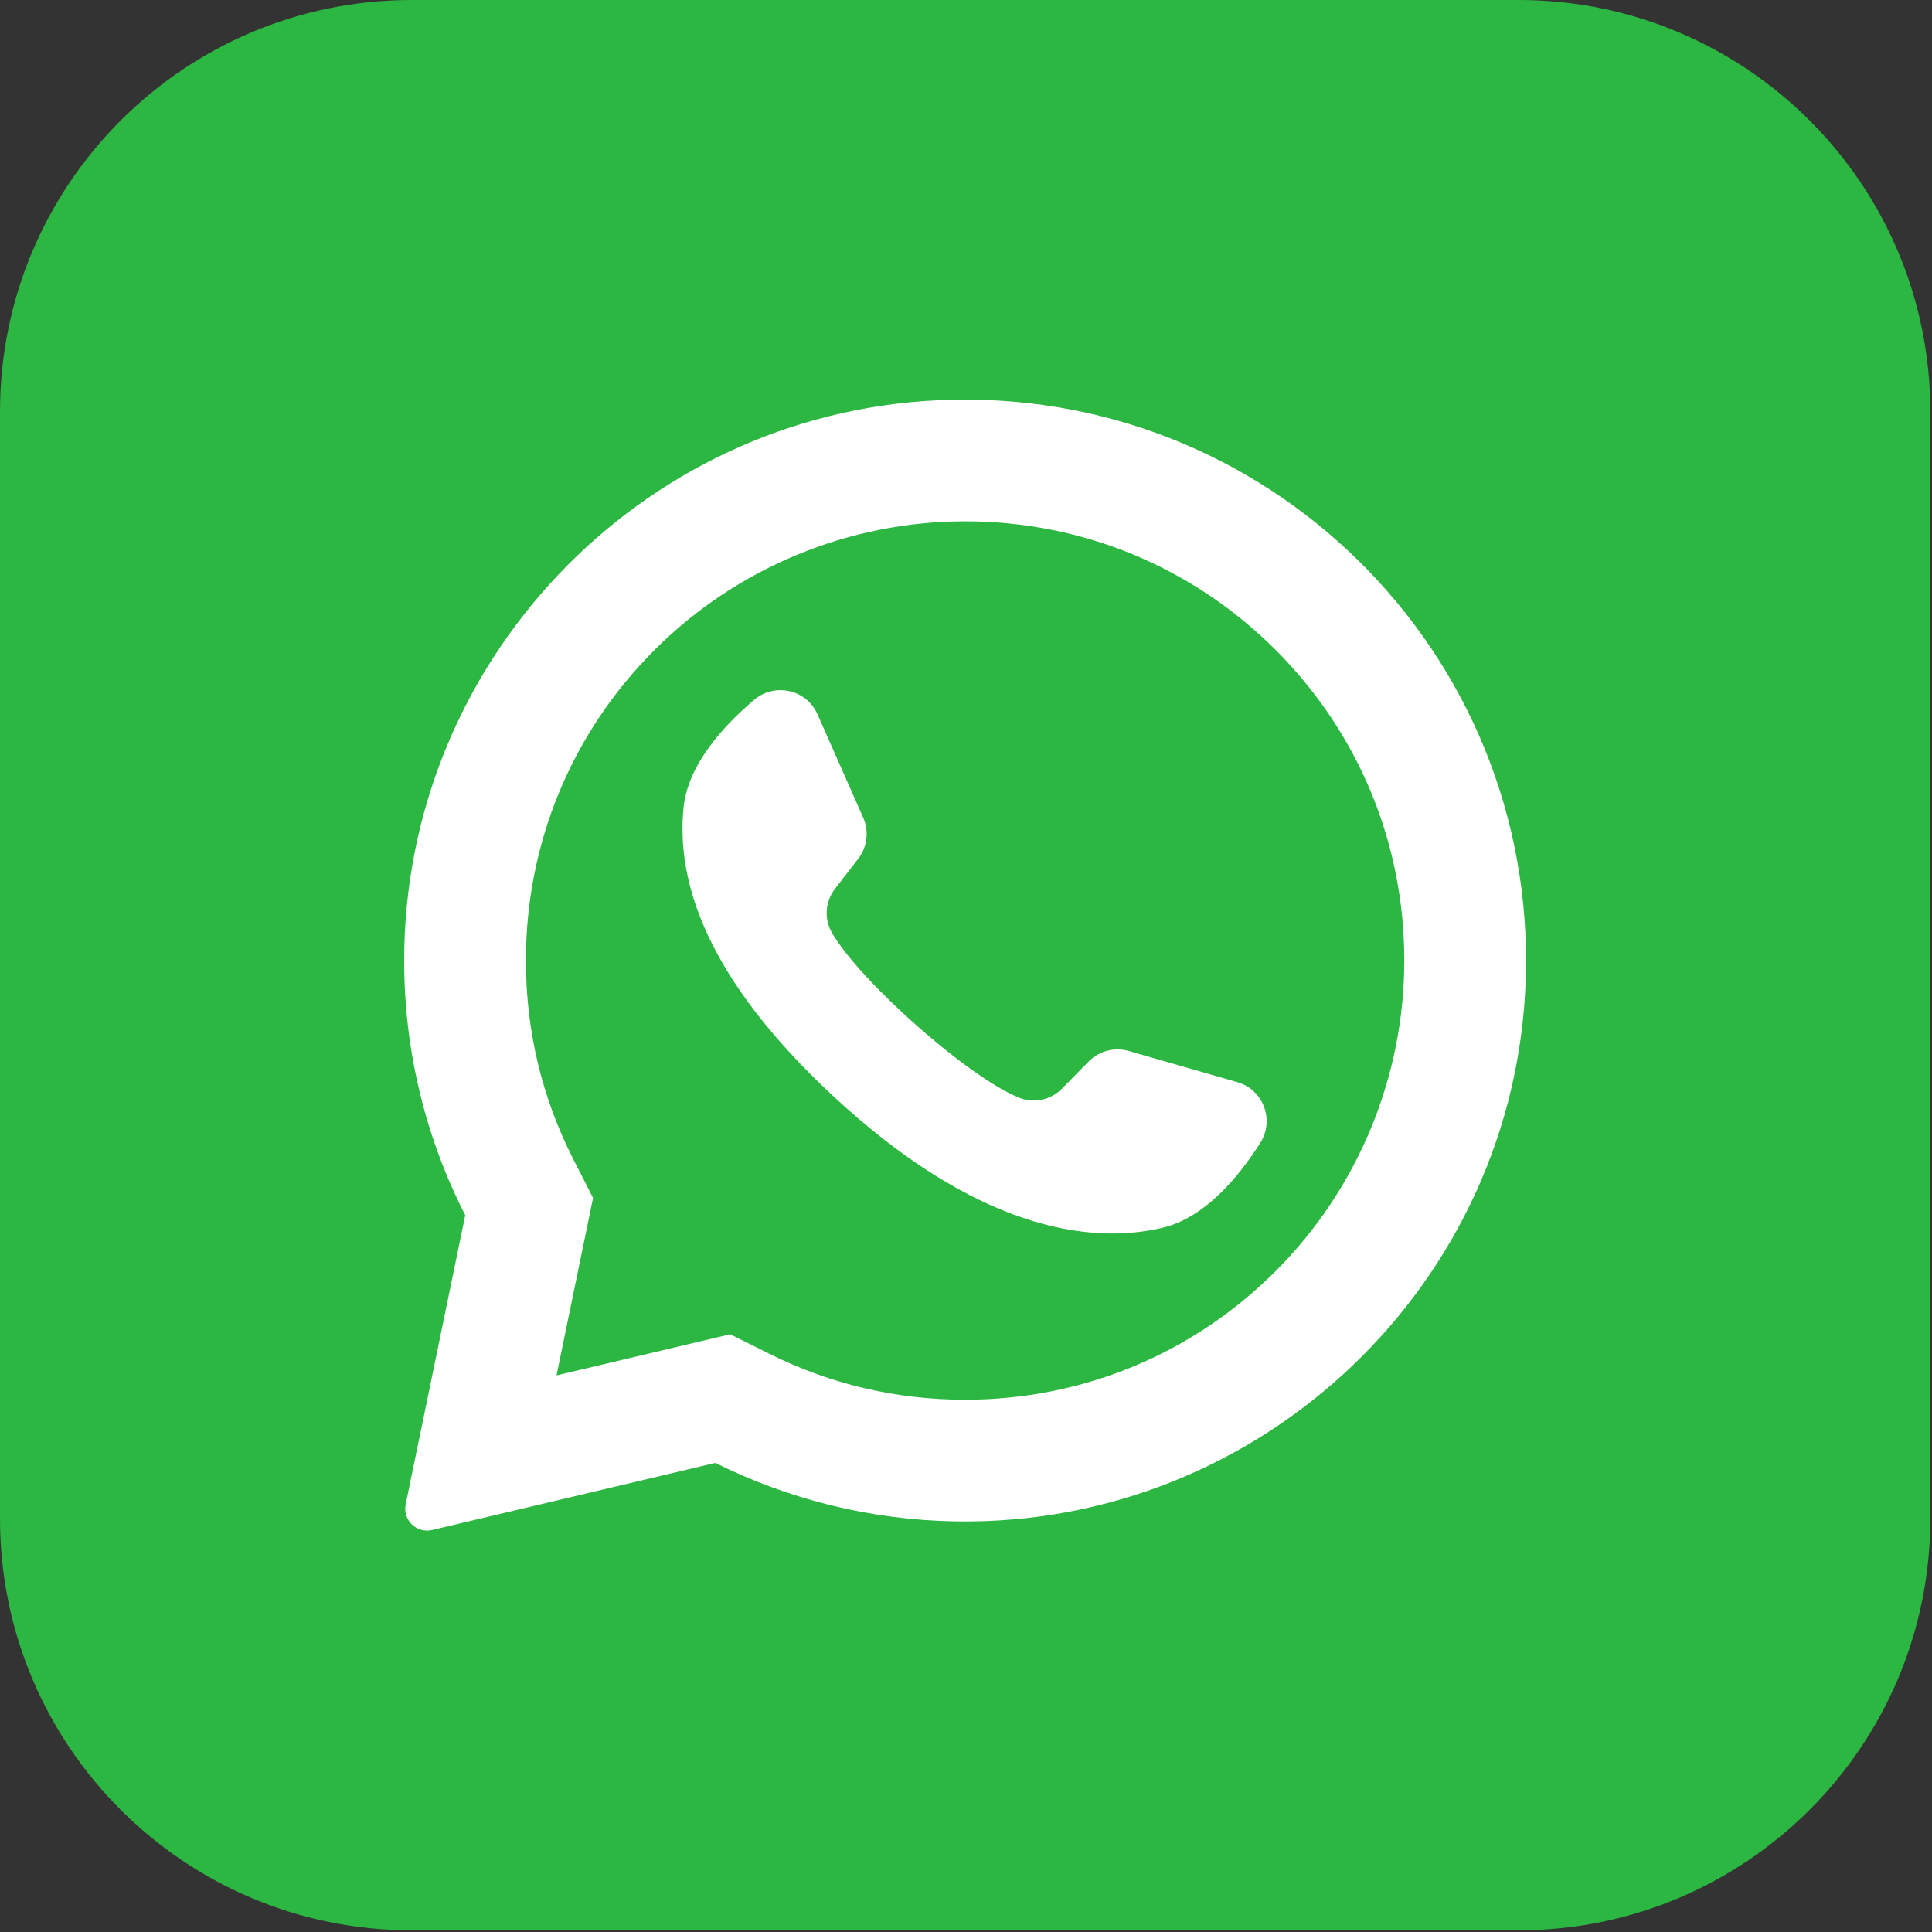
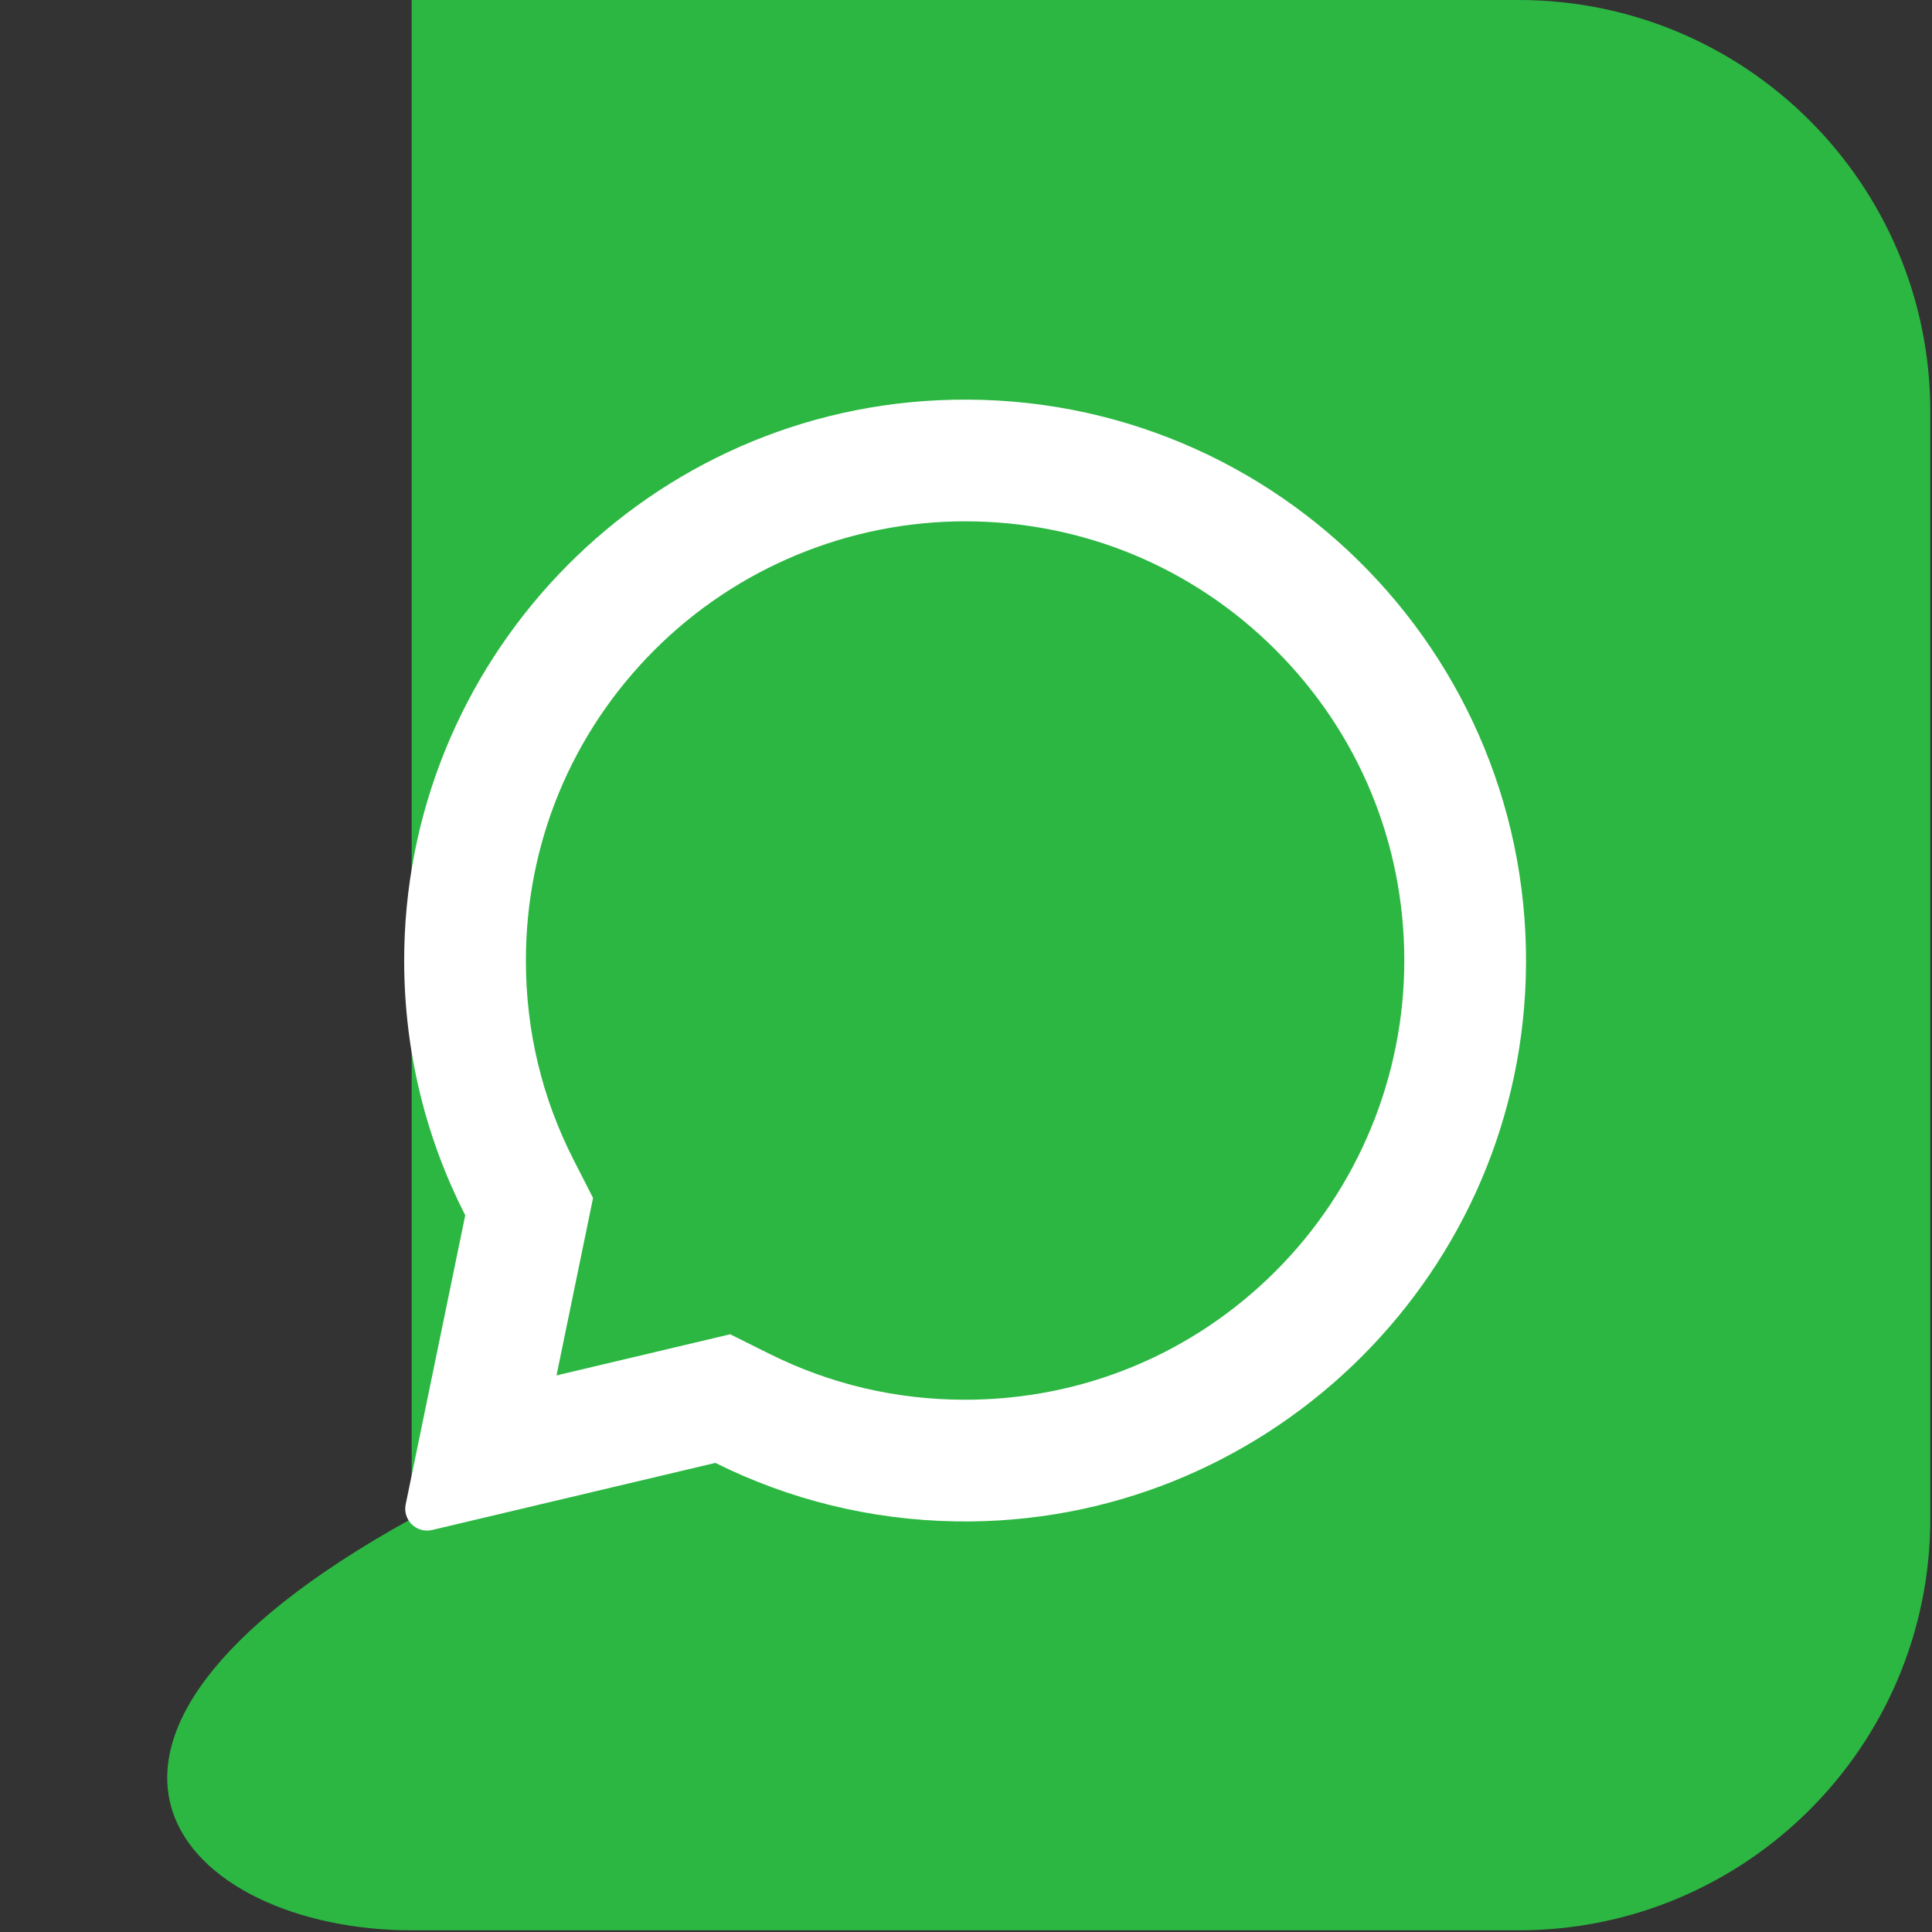
<svg xmlns="http://www.w3.org/2000/svg" width="656" height="656" viewBox="0 0 656 656" fill="none">
  <rect x="0" y="0" width="656" height="656" fill="#333333" stroke="none" />
  <g clip-path="url(#clip0_512_8)">
-     <path d="M515.642 0H139.783C62.583 0 0 62.583 0 139.783V515.642C0 592.842 62.583 655.425 139.783 655.425H515.642C592.842 655.425 655.425 592.842 655.425 515.642V139.783C655.425 62.583 592.842 0 515.642 0Z" fill="#2CB742" />
+     <path d="M515.642 0H139.783V515.642C0 592.842 62.583 655.425 139.783 655.425H515.642C592.842 655.425 655.425 592.842 655.425 515.642V139.783C655.425 62.583 592.842 0 515.642 0Z" fill="#2CB742" />
    <path fill-rule="evenodd" clip-rule="evenodd" d="M318.385 135.909C216.961 140.733 136.931 225.199 137.235 326.731C137.331 357.65 144.795 386.845 157.97 412.637L137.75 510.787C136.652 516.1 141.443 520.751 146.717 519.5L242.893 496.717C267.6 509.023 295.359 516.131 324.733 516.582C428.389 518.162 514.824 435.86 518.061 332.234C521.521 221.156 429.843 130.597 318.385 135.909ZM433.144 431.595C404.978 459.761 367.526 475.272 327.696 475.272C304.372 475.272 282.039 470.036 261.317 459.717L247.933 453.046L188.96 467.015L201.368 406.761L194.773 393.84C184.016 372.775 178.565 349.997 178.565 326.141C178.565 286.303 194.077 248.858 222.242 220.686C250.153 192.775 288.214 177.01 327.697 177.01C367.527 177.01 404.978 192.527 433.144 220.686C461.31 248.852 476.821 286.303 476.821 326.135C476.828 365.617 461.063 403.676 433.144 431.595Z" fill="white" />
-     <path fill-rule="evenodd" clip-rule="evenodd" d="M420.125 367.445L383.232 356.852C378.384 355.463 373.161 356.839 369.625 360.438L360.608 369.627C356.8 373.505 351.03 374.75 345.997 372.713C328.545 365.655 291.831 333.008 282.463 316.684C279.753 311.976 280.202 306.093 283.522 301.789L291.399 291.603C294.482 287.612 295.13 282.248 293.093 277.634L277.575 242.525C273.857 234.122 263.112 231.673 256.092 237.608C245.799 246.321 233.581 259.546 232.096 274.207C229.476 300.057 240.563 332.641 282.475 371.768C330.905 416.967 369.684 422.94 394.937 416.821C409.261 413.355 420.704 399.451 427.926 388.065C432.85 380.29 428.96 369.983 420.125 367.445Z" fill="white" />
  </g>
  <defs>
    <clipPath id="clip0_512_8">
      <rect width="655.392" height="655.392" fill="white" />
    </clipPath>
  </defs>
</svg>